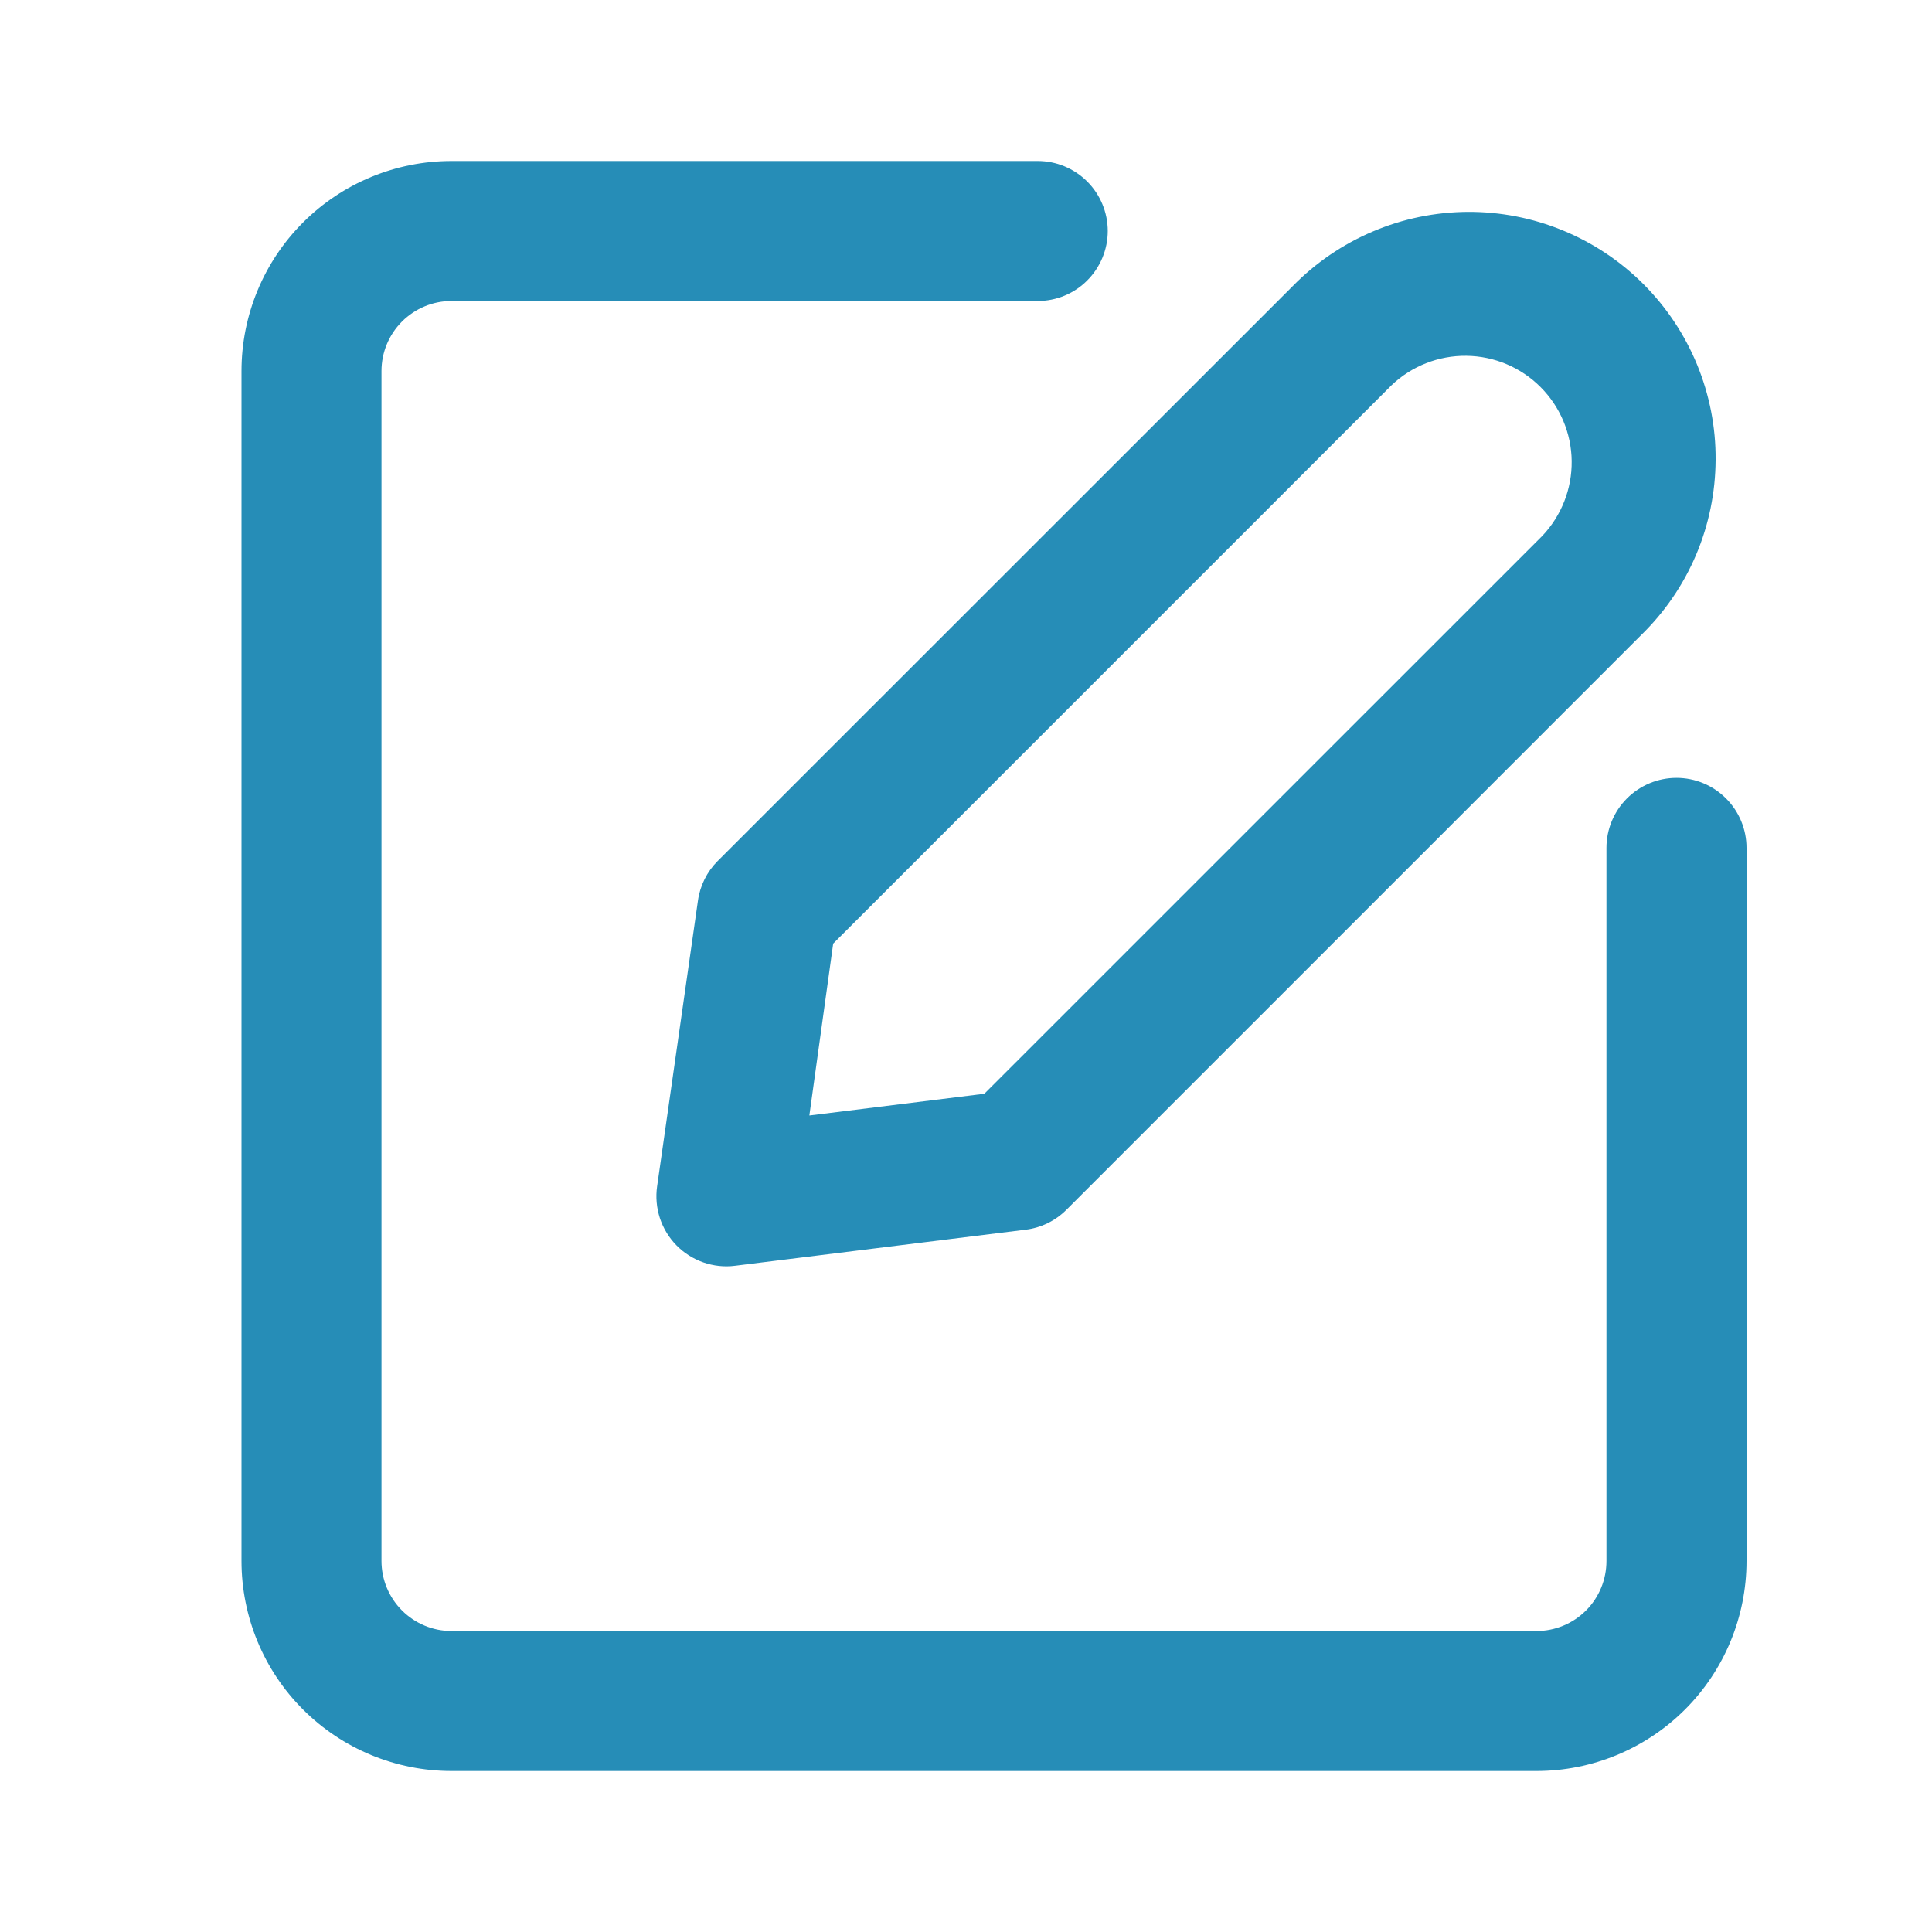
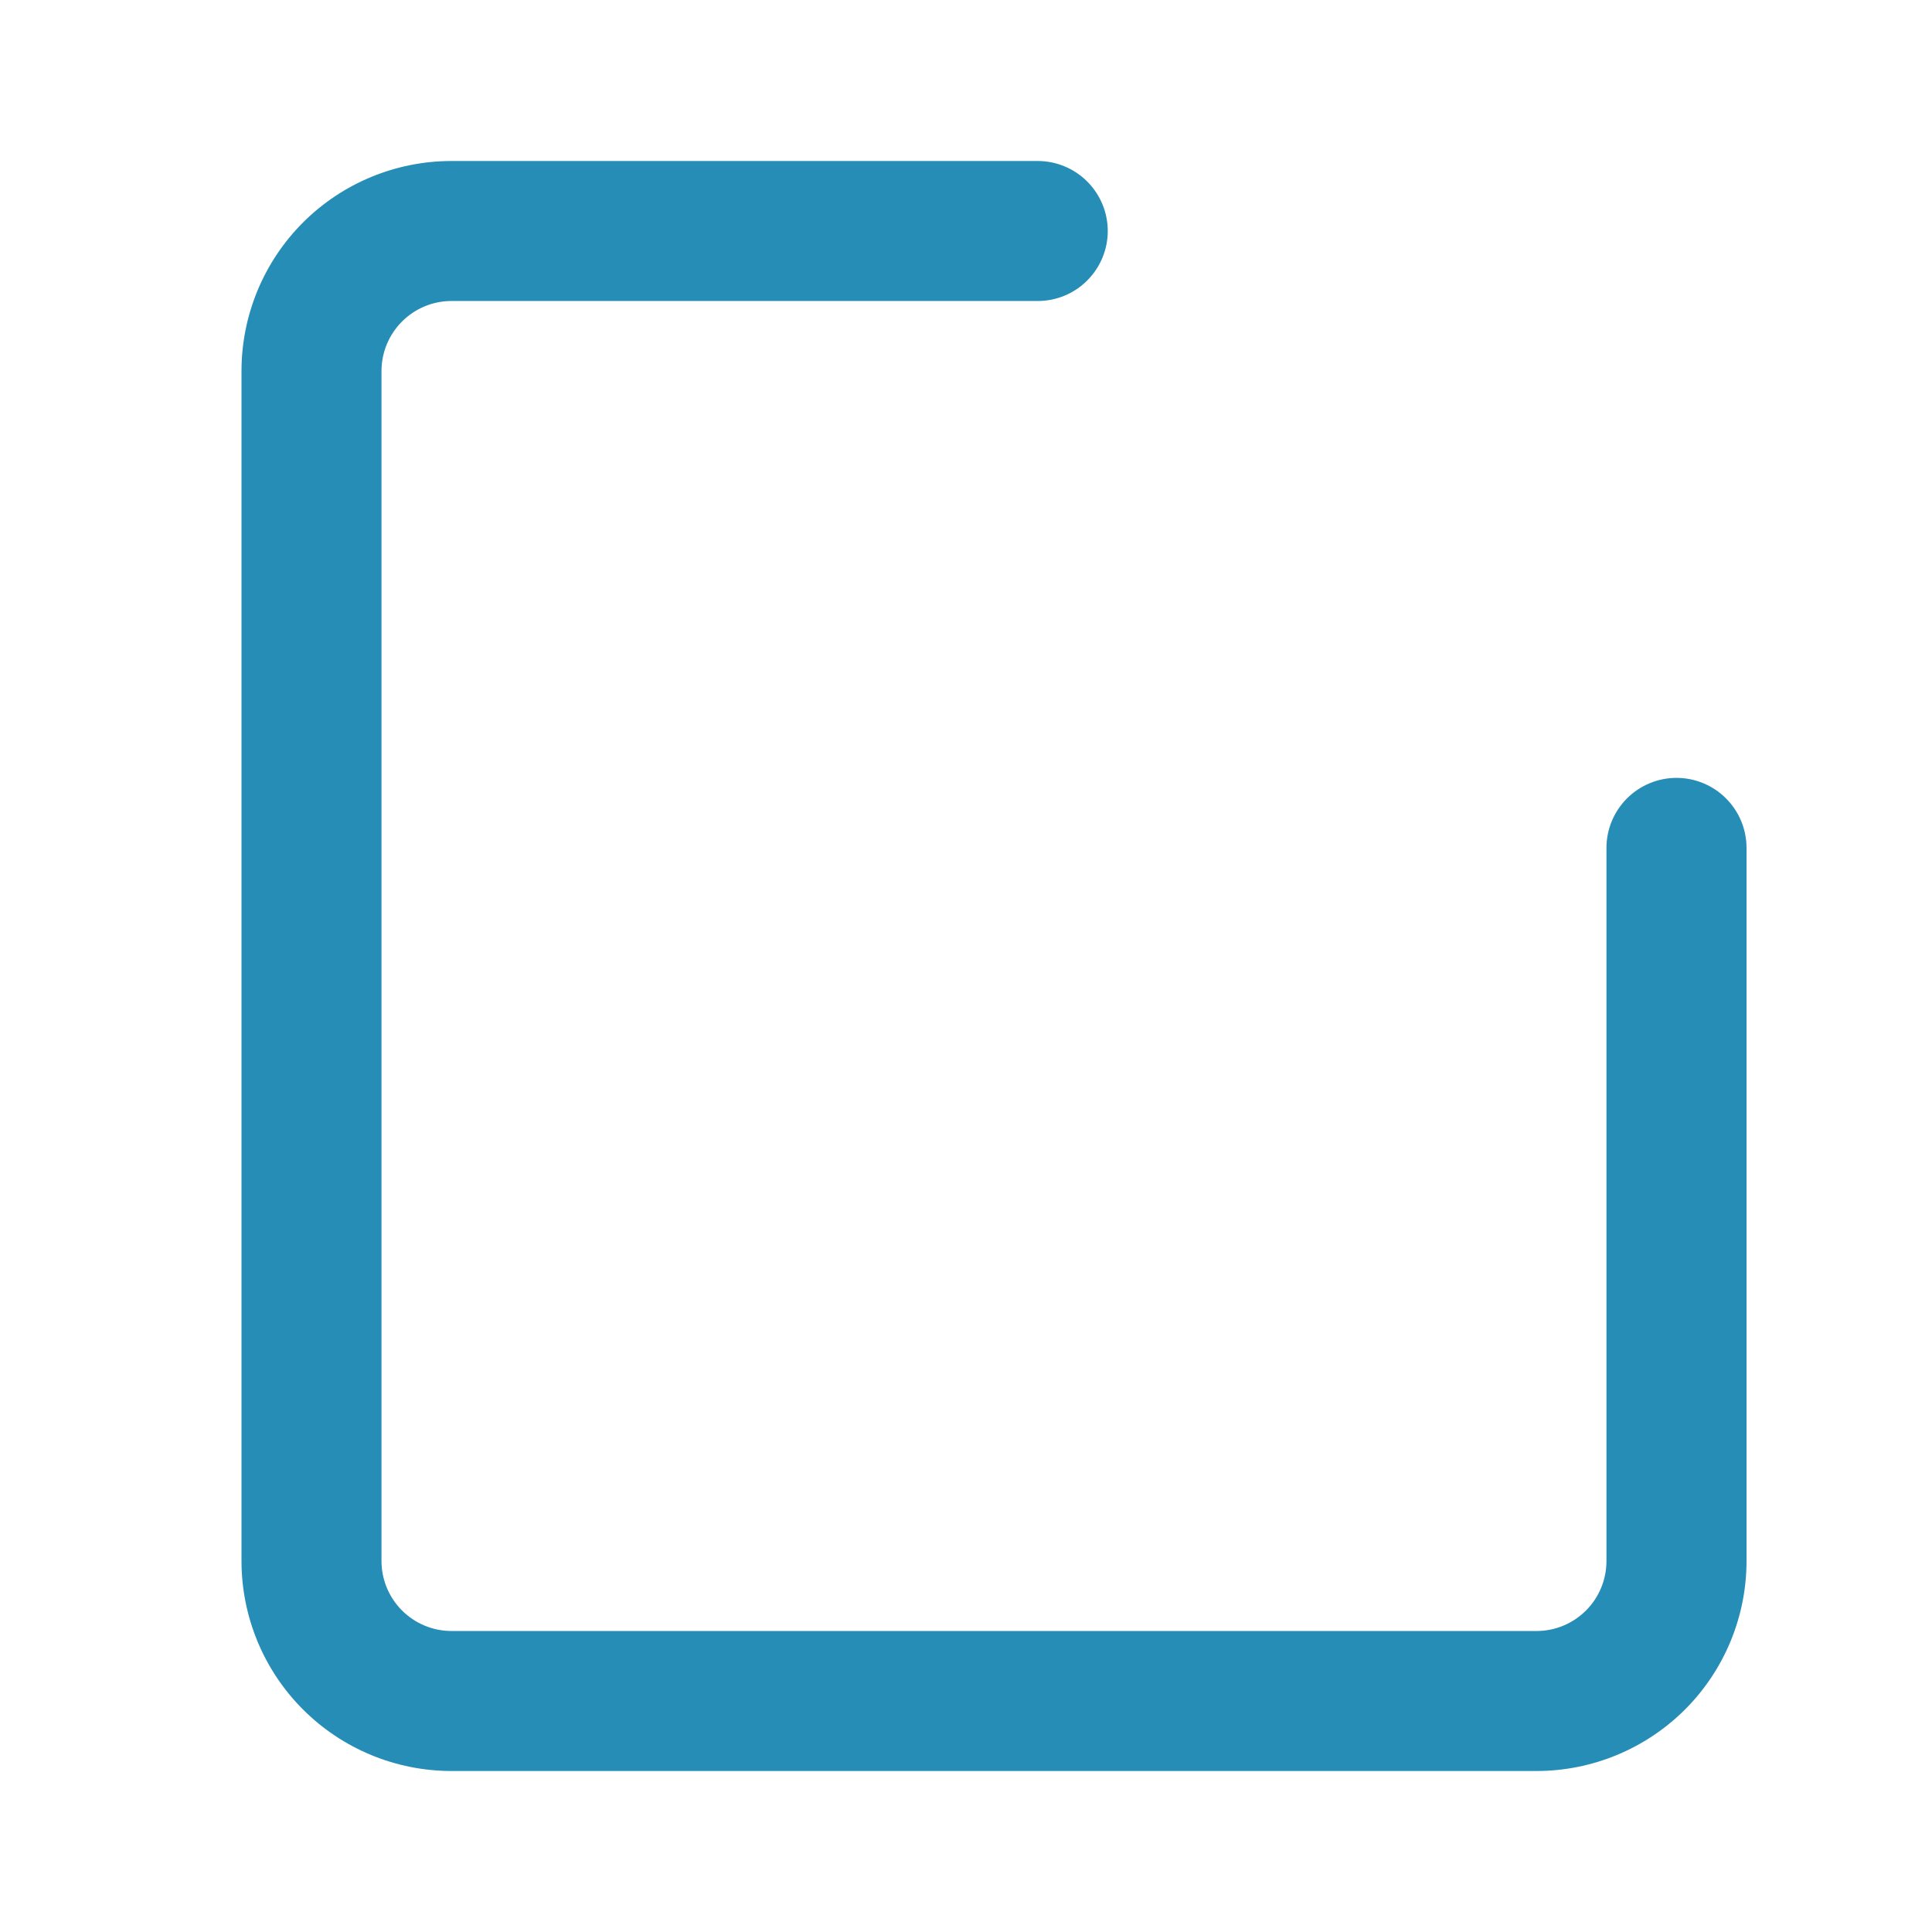
<svg xmlns="http://www.w3.org/2000/svg" width="24" height="24" viewBox="0 0 24 24" fill="none">
  <path d="M5.609 2H12.891C13.122 2 13.343 2.092 13.506 2.255C13.669 2.418 13.761 2.639 13.761 2.87C13.761 3.1 13.669 3.321 13.506 3.484C13.343 3.648 13.122 3.739 12.891 3.739H5.609C5.378 3.739 5.157 3.831 4.994 3.994C4.831 4.157 4.739 4.378 4.739 4.609V19.391C4.739 19.622 4.831 19.843 4.994 20.006C5.157 20.169 5.378 20.261 5.609 20.261H19.087C19.318 20.261 19.539 20.169 19.702 20.006C19.865 19.843 19.956 19.622 19.956 19.391V10.533C19.956 10.302 20.048 10.081 20.211 9.918C20.374 9.755 20.596 9.663 20.826 9.663C21.057 9.663 21.278 9.755 21.441 9.918C21.604 10.081 21.696 10.302 21.696 10.533V19.391C21.696 20.083 21.421 20.747 20.932 21.236C20.442 21.725 19.779 22 19.087 22H5.609C4.917 22 4.253 21.725 3.764 21.236C3.275 20.747 3 20.083 3 19.391V4.609C3 3.917 3.275 3.253 3.764 2.764C4.253 2.275 4.917 2 5.609 2Z" fill="#268DB7" />
-   <path fill-rule="evenodd" clip-rule="evenodd" d="M8.163 14.737L8.67 11.189C8.696 11.002 8.782 10.829 8.915 10.696L16.059 3.554C16.342 3.265 16.68 3.034 17.053 2.876C17.426 2.717 17.826 2.635 18.231 2.632C18.637 2.63 19.038 2.708 19.413 2.862C19.788 3.016 20.128 3.242 20.415 3.529C20.701 3.815 20.928 4.156 21.082 4.53C21.236 4.905 21.315 5.307 21.312 5.712C21.31 6.117 21.228 6.518 21.07 6.891C20.912 7.264 20.681 7.602 20.391 7.885L13.248 15.028C13.111 15.165 12.932 15.253 12.739 15.276L9.13 15.724C8.998 15.741 8.863 15.726 8.737 15.682C8.611 15.638 8.496 15.565 8.403 15.47C8.309 15.374 8.239 15.258 8.197 15.131C8.156 15.004 8.144 14.869 8.163 14.737ZM17.287 4.785L10.35 11.722L10.054 13.857L12.228 13.587L19.159 6.657C19.397 6.406 19.528 6.073 19.524 5.727C19.52 5.382 19.381 5.052 19.136 4.807C18.892 4.563 18.562 4.424 18.216 4.42C17.871 4.416 17.537 4.547 17.287 4.785Z" fill="#268DB7" />
</svg>